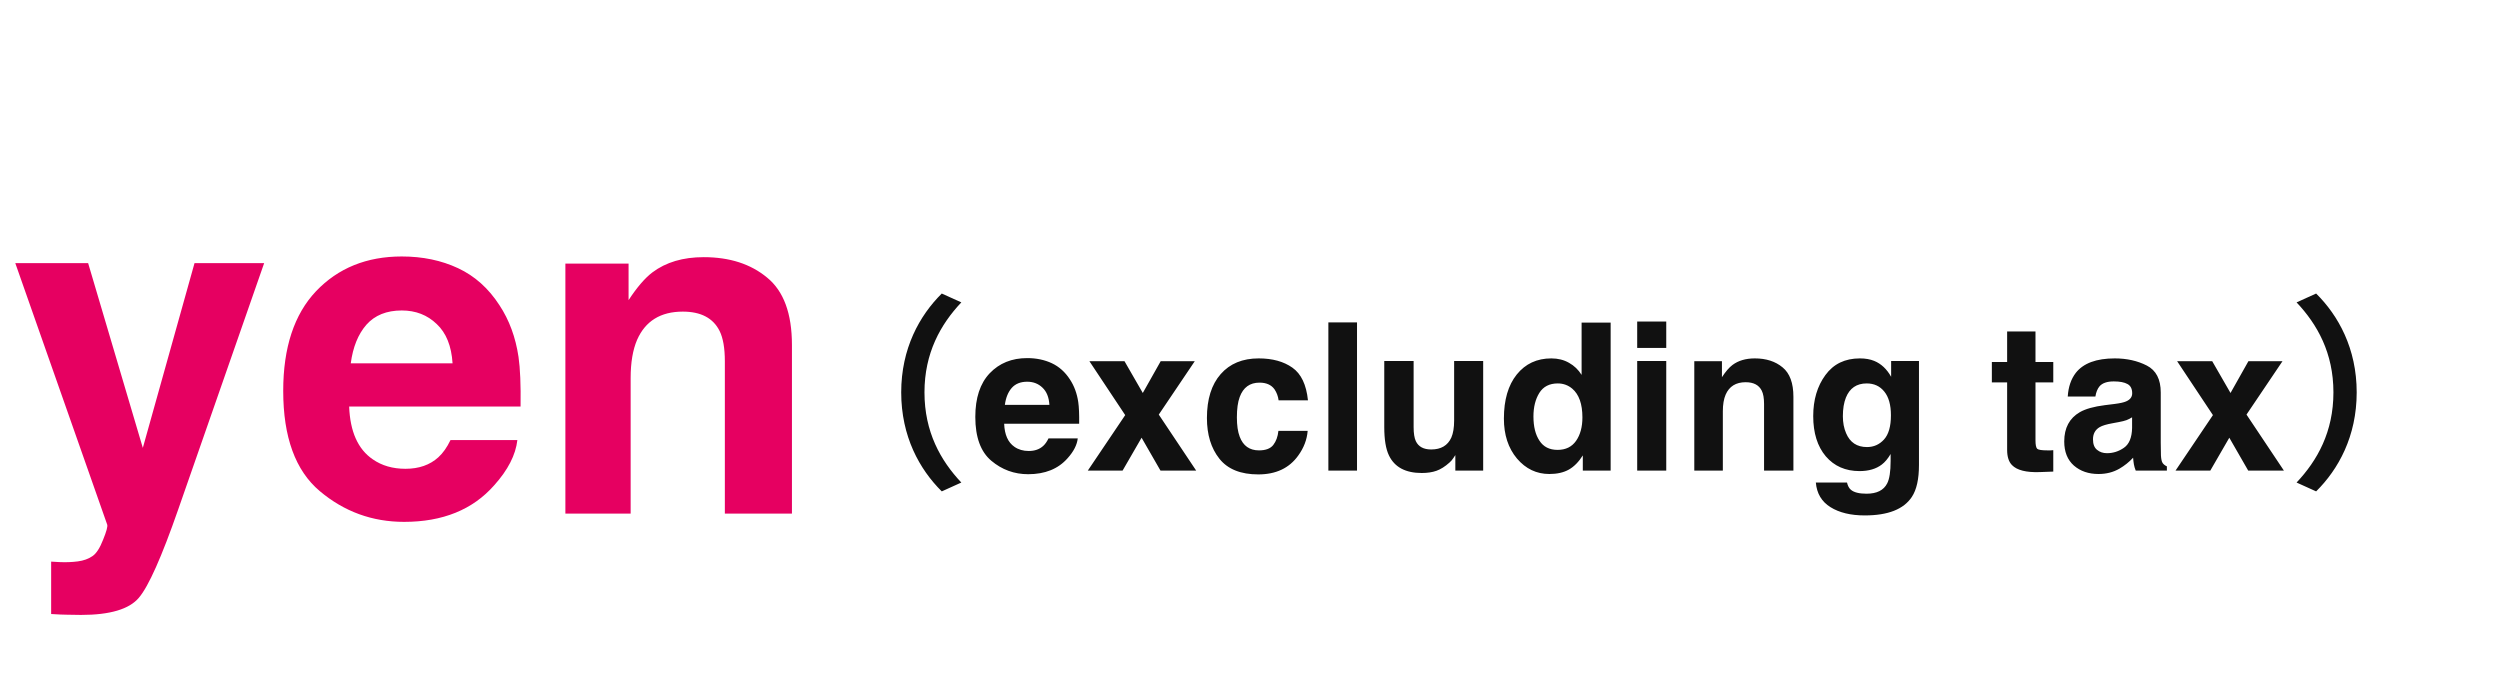
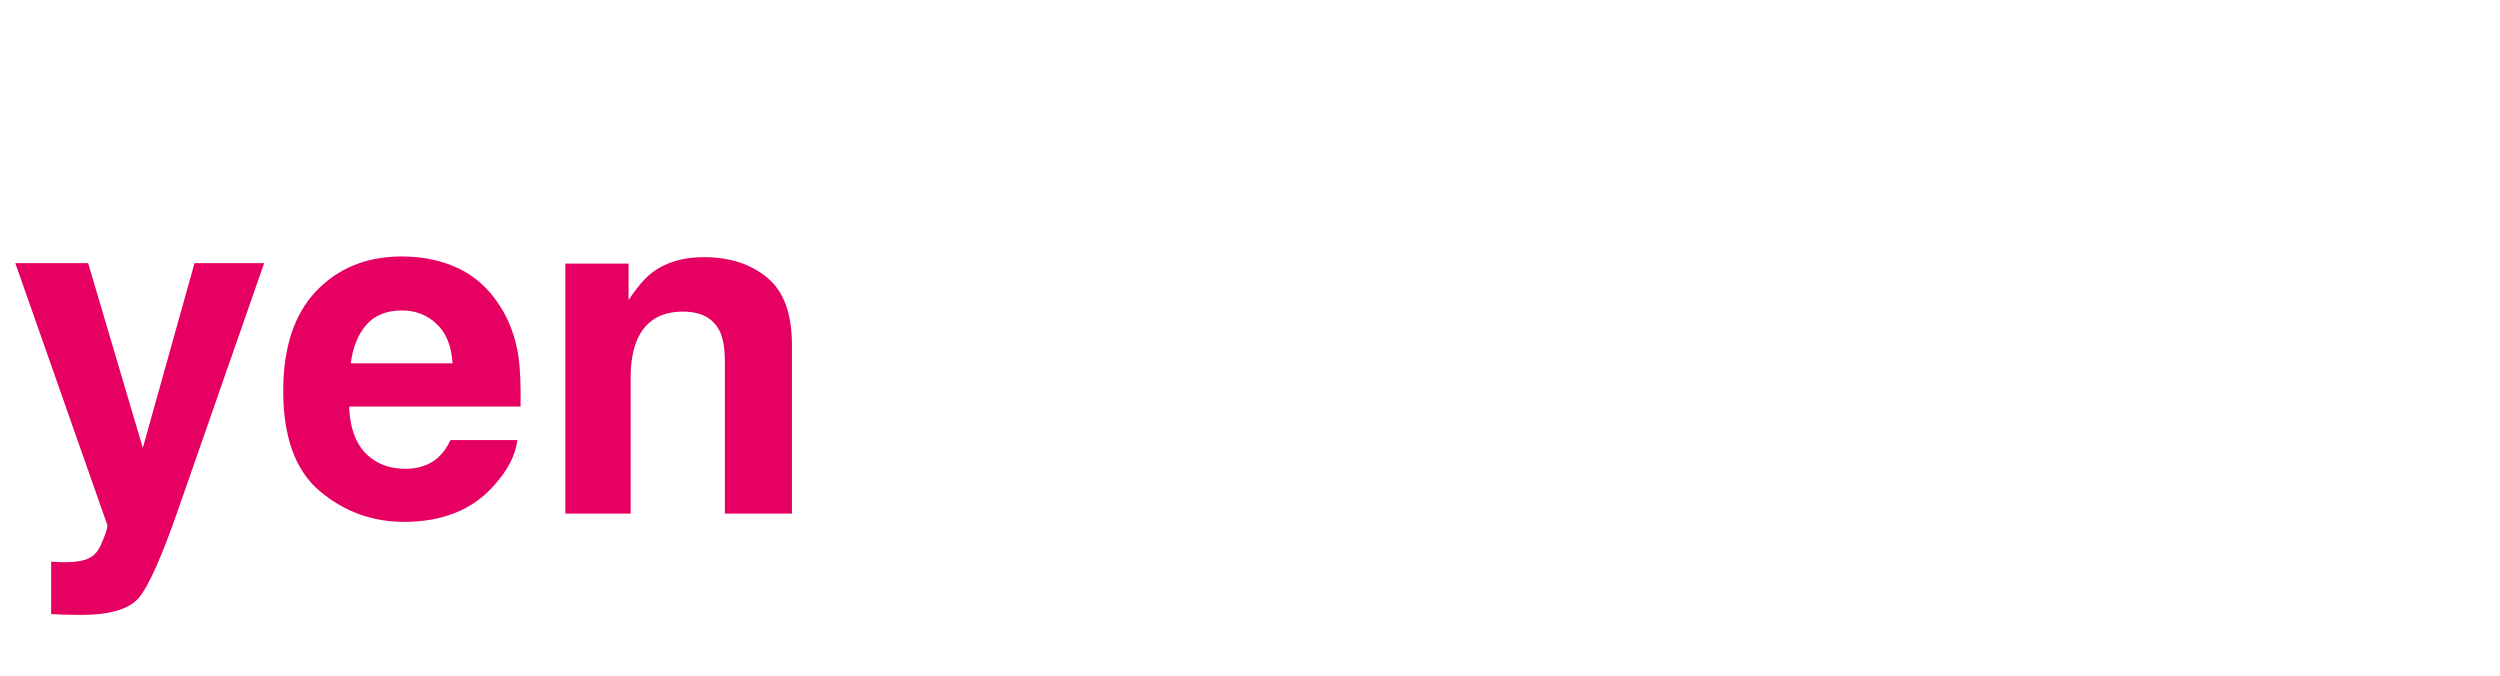
<svg xmlns="http://www.w3.org/2000/svg" width="170" height="46" viewBox="0 0 170 46" fill="none">
  <path d="M9.712 30.456L13.227 17.894H17.962L12.118 34.644C10.993 37.873 10.102 39.873 9.446 40.644C8.79 41.425 7.478 41.815 5.509 41.815C5.113 41.815 4.795 41.81 4.556 41.8C4.316 41.8 3.957 41.784 3.478 41.753V38.19L4.04 38.222C4.478 38.242 4.894 38.227 5.29 38.175C5.686 38.123 6.019 38.003 6.29 37.815C6.55 37.638 6.79 37.269 7.009 36.706C7.238 36.144 7.332 35.8 7.29 35.675L1.04 17.894H5.993L9.712 30.456ZM35.181 29.925C35.066 30.935 34.54 31.961 33.602 33.003C32.144 34.659 30.102 35.487 27.477 35.487C25.311 35.487 23.399 34.789 21.743 33.394C20.087 31.998 19.259 29.727 19.259 26.581C19.259 23.633 20.004 21.373 21.493 19.8C22.993 18.227 24.936 17.44 27.321 17.44C28.738 17.44 30.014 17.706 31.149 18.237C32.285 18.769 33.222 19.607 33.962 20.753C34.629 21.763 35.061 22.935 35.259 24.269C35.373 25.05 35.42 26.175 35.399 27.644H23.743C23.806 29.352 24.342 30.55 25.352 31.237C25.967 31.664 26.707 31.878 27.571 31.878C28.488 31.878 29.233 31.617 29.806 31.097C30.118 30.815 30.394 30.425 30.634 29.925H35.181ZM30.774 24.706C30.701 23.529 30.342 22.638 29.696 22.034C29.061 21.42 28.269 21.112 27.321 21.112C26.29 21.112 25.488 21.435 24.915 22.081C24.352 22.727 23.998 23.602 23.852 24.706H30.774ZM46.431 21.19C44.92 21.19 43.884 21.831 43.321 23.112C43.03 23.789 42.884 24.654 42.884 25.706V34.925H38.446V17.925H42.743V20.409C43.316 19.534 43.858 18.904 44.368 18.519C45.285 17.831 46.446 17.487 47.852 17.487C49.613 17.487 51.05 17.951 52.165 18.878C53.29 19.795 53.852 21.321 53.852 23.456V34.925H49.29V24.565C49.29 23.67 49.17 22.982 48.931 22.503C48.493 21.628 47.66 21.19 46.431 21.19Z" fill="#E60061" />
-   <path d="M61.282 26.68C61.282 23.698 62.528 21.458 64.04 19.96L65.37 20.562C63.956 22.06 62.864 24.006 62.864 26.68C62.864 29.368 63.956 31.314 65.37 32.812L64.04 33.414C62.528 31.916 61.282 29.676 61.282 26.68ZM73.287 29.812C73.237 30.255 73.007 30.703 72.597 31.159C71.959 31.884 71.065 32.246 69.917 32.246C68.969 32.246 68.133 31.941 67.408 31.33C66.684 30.719 66.321 29.726 66.321 28.35C66.321 27.06 66.647 26.071 67.299 25.383C67.955 24.695 68.805 24.351 69.849 24.351C70.468 24.351 71.027 24.467 71.523 24.699C72.02 24.932 72.43 25.299 72.754 25.8C73.046 26.242 73.235 26.755 73.321 27.338C73.371 27.68 73.392 28.172 73.383 28.814H68.283C68.311 29.562 68.545 30.086 68.987 30.387C69.256 30.574 69.58 30.667 69.958 30.667C70.359 30.667 70.685 30.553 70.936 30.325C71.072 30.202 71.193 30.031 71.298 29.812H73.287ZM71.359 27.529C71.328 27.014 71.17 26.625 70.888 26.36C70.61 26.091 70.263 25.957 69.849 25.957C69.397 25.957 69.046 26.098 68.796 26.381C68.55 26.663 68.395 27.046 68.331 27.529H71.359ZM81.34 32H78.913L77.628 29.765L76.336 32H73.971L76.514 28.227L74.08 24.562H76.466L77.71 26.723L78.927 24.562H81.244L78.797 28.192L81.34 32ZM88.941 27.222H86.945C86.909 26.944 86.815 26.693 86.665 26.47C86.446 26.169 86.107 26.019 85.647 26.019C84.99 26.019 84.541 26.344 84.3 26.996C84.172 27.342 84.108 27.803 84.108 28.377C84.108 28.924 84.172 29.364 84.3 29.696C84.532 30.316 84.97 30.626 85.612 30.626C86.068 30.626 86.392 30.503 86.583 30.257C86.774 30.011 86.891 29.692 86.932 29.3H88.921C88.875 29.892 88.661 30.453 88.278 30.981C87.668 31.834 86.763 32.26 85.564 32.26C84.366 32.26 83.484 31.904 82.919 31.193C82.354 30.482 82.071 29.56 82.071 28.425C82.071 27.144 82.383 26.148 83.008 25.438C83.632 24.727 84.493 24.371 85.592 24.371C86.526 24.371 87.289 24.581 87.882 25C88.479 25.419 88.832 26.16 88.941 27.222ZM90.329 21.924H92.277V32H90.329V21.924ZM98.963 30.947C98.945 30.97 98.899 31.038 98.826 31.152C98.753 31.266 98.667 31.366 98.566 31.453C98.261 31.727 97.965 31.913 97.678 32.014C97.395 32.114 97.062 32.164 96.68 32.164C95.577 32.164 94.834 31.768 94.451 30.975C94.237 30.537 94.13 29.892 94.13 29.04V24.549H96.126V29.04C96.126 29.464 96.176 29.783 96.276 29.997C96.454 30.375 96.803 30.564 97.322 30.564C97.988 30.564 98.443 30.296 98.689 29.758C98.817 29.466 98.881 29.081 98.881 28.602V24.549H100.856V32H98.963V30.947ZM109.524 21.938V32H107.631V30.968C107.353 31.41 107.036 31.731 106.681 31.932C106.325 32.132 105.883 32.232 105.354 32.232C104.484 32.232 103.75 31.881 103.153 31.18C102.561 30.473 102.265 29.569 102.265 28.466C102.265 27.194 102.556 26.194 103.14 25.465C103.728 24.736 104.511 24.371 105.491 24.371C105.942 24.371 106.343 24.471 106.694 24.672C107.045 24.868 107.33 25.141 107.549 25.492V21.938H109.524ZM104.274 28.322C104.274 29.01 104.411 29.56 104.685 29.97C104.953 30.384 105.364 30.592 105.915 30.592C106.466 30.592 106.886 30.387 107.173 29.977C107.46 29.566 107.604 29.035 107.604 28.384C107.604 27.472 107.373 26.821 106.913 26.429C106.631 26.192 106.302 26.073 105.929 26.073C105.359 26.073 104.94 26.29 104.671 26.723C104.407 27.151 104.274 27.684 104.274 28.322ZM113.305 24.549V32H111.329V24.549H113.305ZM113.305 21.862V23.66H111.329V21.862H113.305ZM118.705 25.991C118.044 25.991 117.591 26.271 117.345 26.832C117.217 27.128 117.153 27.506 117.153 27.967V32H115.212V24.562H117.092V25.649C117.342 25.267 117.579 24.991 117.803 24.822C118.204 24.521 118.712 24.371 119.327 24.371C120.097 24.371 120.726 24.574 121.214 24.98C121.706 25.381 121.952 26.048 121.952 26.982V32H119.956V27.468C119.956 27.076 119.904 26.775 119.799 26.565C119.607 26.183 119.243 25.991 118.705 25.991ZM125.862 33.306C126.072 33.483 126.425 33.572 126.922 33.572C127.624 33.572 128.093 33.338 128.33 32.868C128.485 32.567 128.562 32.062 128.562 31.351V30.872C128.376 31.191 128.175 31.43 127.961 31.59C127.574 31.886 127.07 32.034 126.45 32.034C125.493 32.034 124.728 31.699 124.153 31.029C123.584 30.355 123.299 29.443 123.299 28.295C123.299 27.188 123.575 26.258 124.126 25.506C124.677 24.749 125.459 24.371 126.471 24.371C126.844 24.371 127.17 24.428 127.448 24.542C127.922 24.738 128.305 25.098 128.597 25.622V24.549H130.49V31.617C130.49 32.579 130.328 33.303 130.005 33.791C129.449 34.63 128.382 35.049 126.806 35.049C125.853 35.049 125.076 34.862 124.475 34.488C123.873 34.115 123.54 33.556 123.477 32.813H125.596C125.65 33.041 125.739 33.205 125.862 33.306ZM125.534 29.457C125.799 30.086 126.272 30.4 126.956 30.4C127.412 30.4 127.797 30.23 128.111 29.888C128.426 29.541 128.583 28.992 128.583 28.24C128.583 27.534 128.433 26.996 128.132 26.627C127.836 26.258 127.437 26.073 126.936 26.073C126.252 26.073 125.78 26.395 125.521 27.037C125.384 27.379 125.315 27.8 125.315 28.302C125.315 28.735 125.388 29.12 125.534 29.457ZM139.623 30.612V32.068L138.7 32.102C137.78 32.134 137.151 31.975 136.813 31.624C136.595 31.401 136.485 31.057 136.485 30.592V26.005H135.446V24.617H136.485V22.539H138.413V24.617H139.623V26.005H138.413V29.942C138.413 30.248 138.452 30.439 138.529 30.517C138.607 30.59 138.844 30.626 139.24 30.626C139.299 30.626 139.361 30.626 139.425 30.626C139.493 30.621 139.559 30.617 139.623 30.612ZM141.154 25.355C141.669 24.699 142.553 24.371 143.807 24.371C144.622 24.371 145.347 24.533 145.98 24.856C146.614 25.18 146.931 25.791 146.931 26.689V30.106C146.931 30.343 146.935 30.631 146.944 30.968C146.958 31.223 146.997 31.396 147.061 31.487C147.124 31.578 147.22 31.654 147.348 31.713V32H145.229C145.169 31.85 145.128 31.708 145.105 31.576C145.083 31.444 145.064 31.294 145.051 31.125C144.782 31.417 144.472 31.665 144.121 31.87C143.702 32.112 143.228 32.232 142.699 32.232C142.025 32.232 141.466 32.041 141.024 31.658C140.587 31.271 140.368 30.724 140.368 30.018C140.368 29.102 140.721 28.439 141.428 28.028C141.815 27.805 142.385 27.645 143.137 27.55L143.8 27.468C144.16 27.422 144.417 27.365 144.572 27.297C144.85 27.178 144.989 26.994 144.989 26.743C144.989 26.438 144.882 26.228 144.668 26.114C144.458 25.996 144.148 25.936 143.738 25.936C143.278 25.936 142.952 26.05 142.761 26.278C142.624 26.447 142.533 26.675 142.487 26.962H140.607C140.648 26.31 140.831 25.775 141.154 25.355ZM142.604 30.592C142.786 30.742 143.009 30.817 143.273 30.817C143.693 30.817 144.078 30.694 144.429 30.448C144.784 30.202 144.969 29.753 144.982 29.102V28.377C144.859 28.454 144.734 28.518 144.606 28.568C144.483 28.614 144.312 28.657 144.094 28.698L143.656 28.78C143.246 28.853 142.952 28.942 142.774 29.047C142.474 29.225 142.323 29.5 142.323 29.874C142.323 30.207 142.417 30.446 142.604 30.592ZM155.305 32H152.878L151.593 29.765L150.301 32H147.936L150.479 28.227L148.045 24.562H150.431L151.675 26.723L152.892 24.562H155.209L152.762 28.192L155.305 32ZM160.255 26.68C160.255 29.676 159.009 31.916 157.497 33.414L156.167 32.812C157.581 31.314 158.673 29.368 158.673 26.68C158.673 24.006 157.581 22.06 156.167 20.562L157.497 19.96C159.009 21.458 160.255 23.698 160.255 26.68Z" fill="#111111" />
</svg>